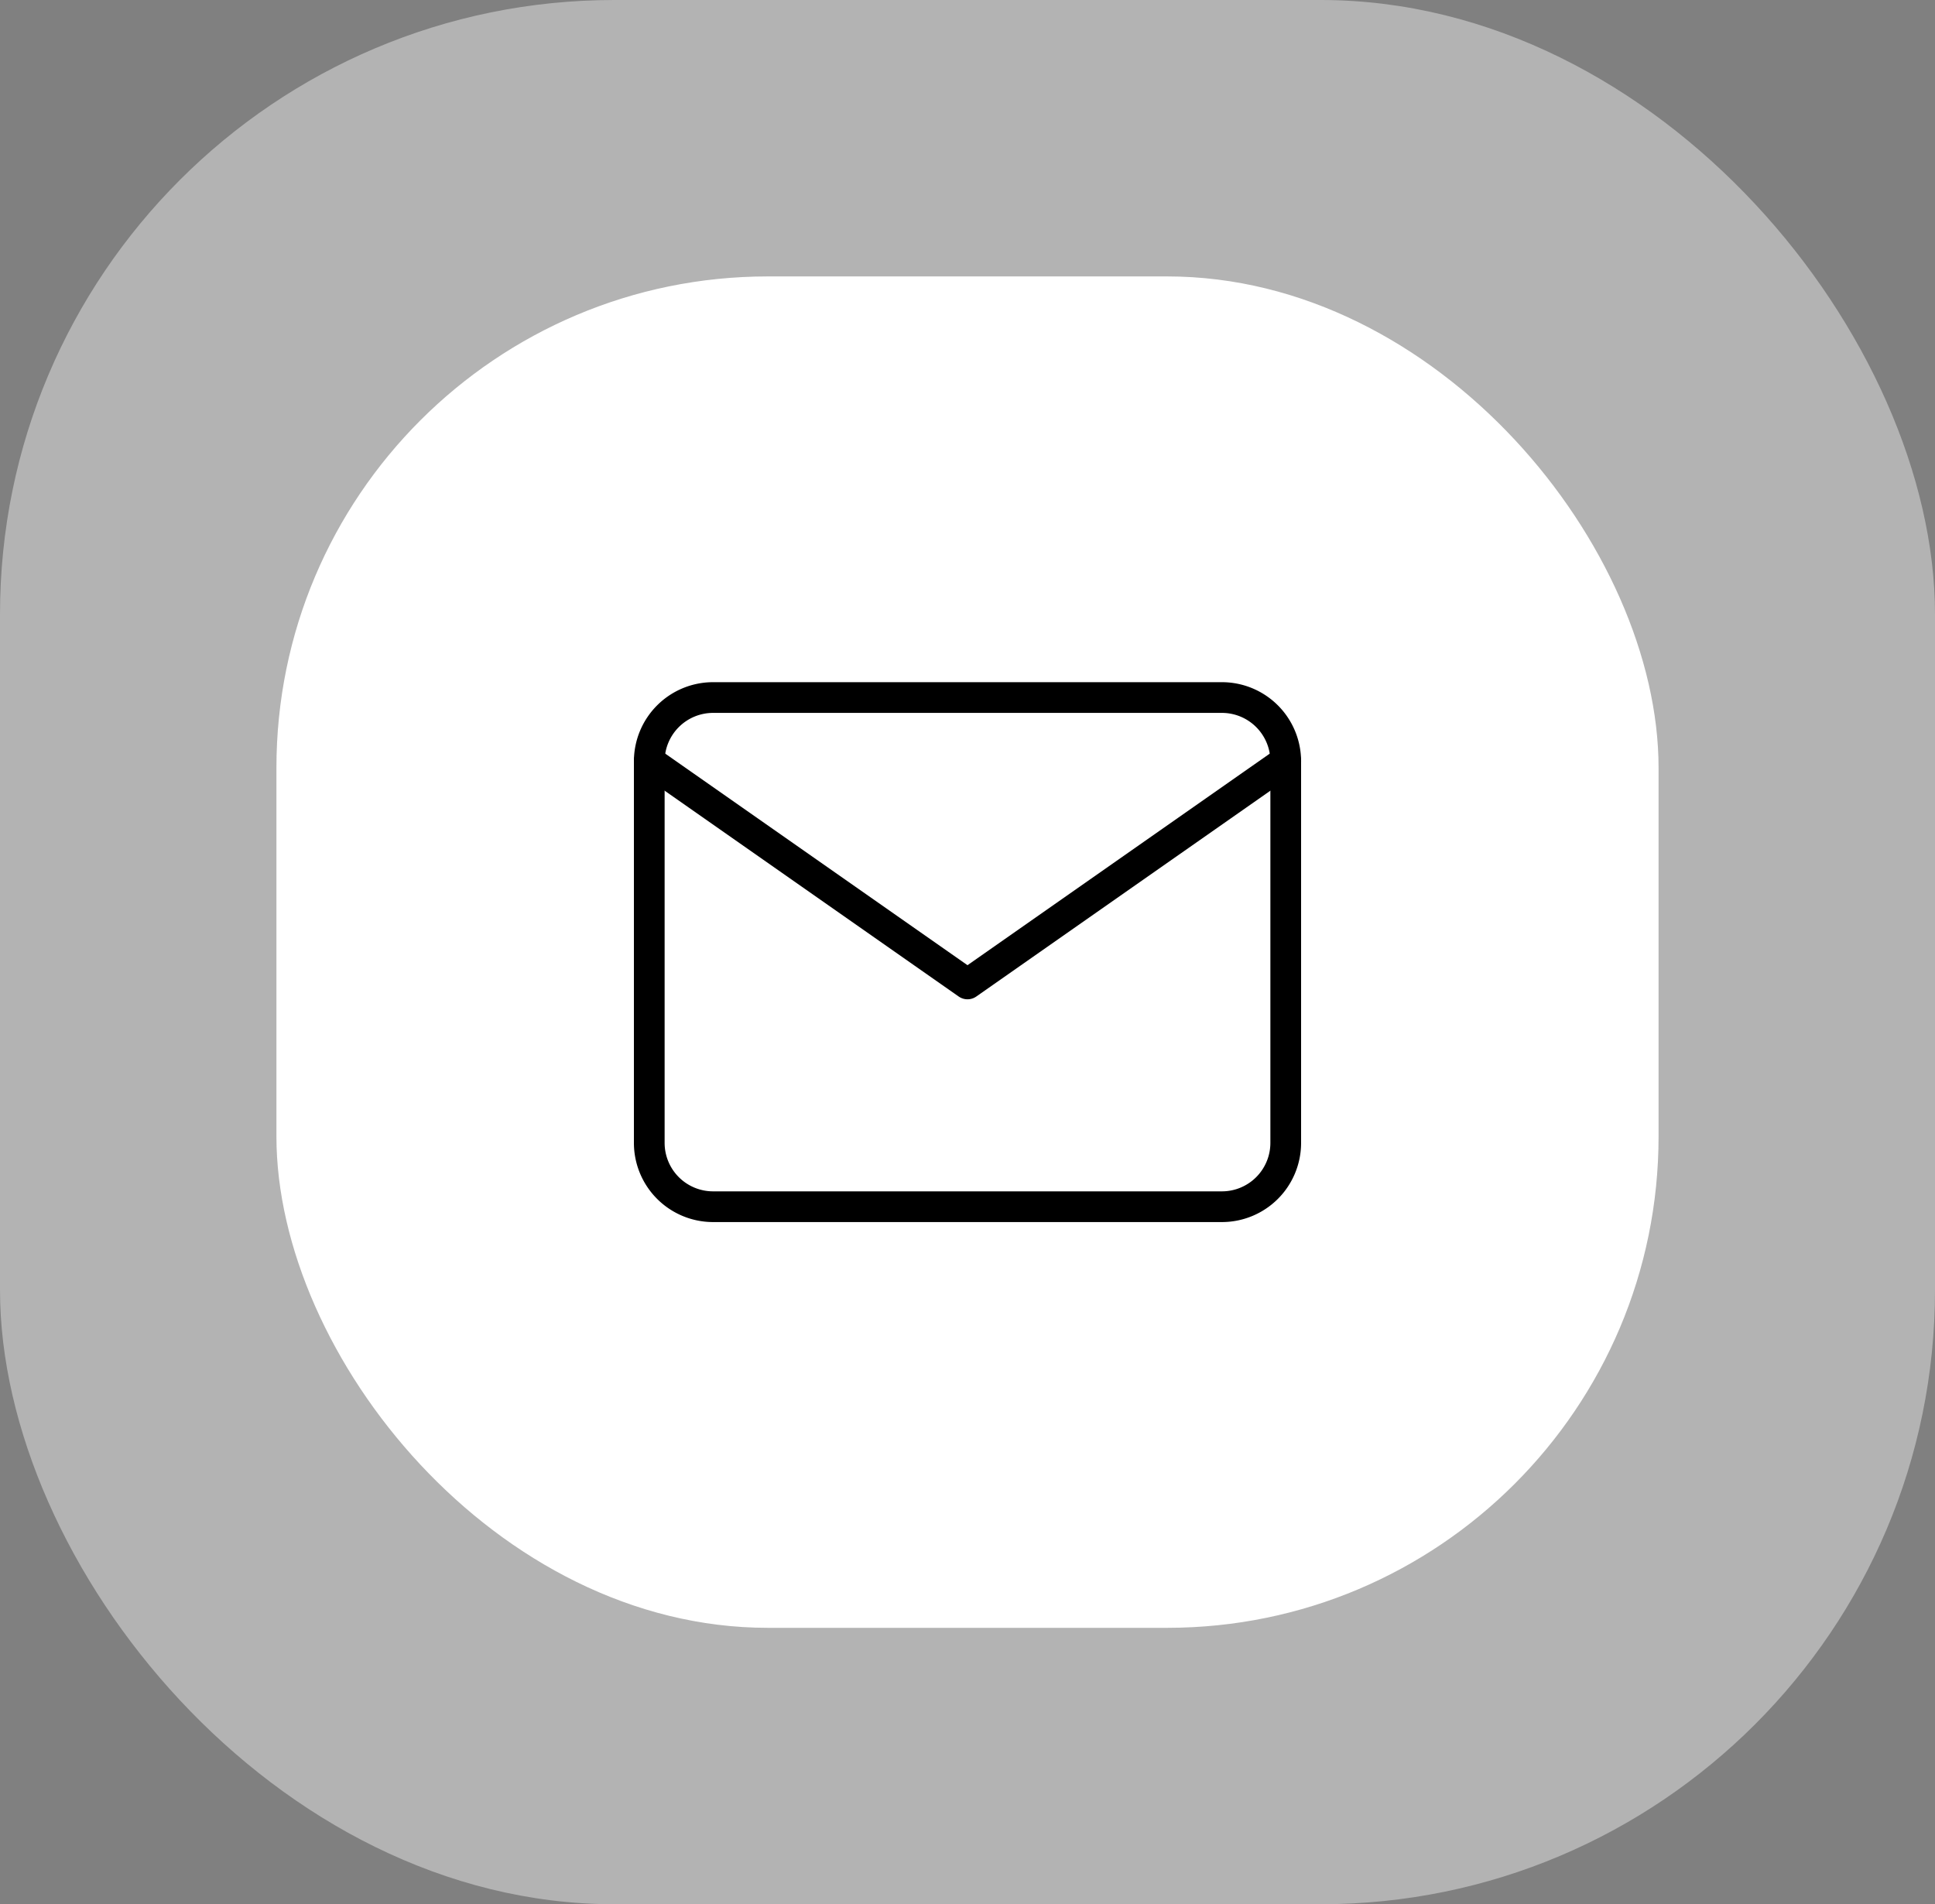
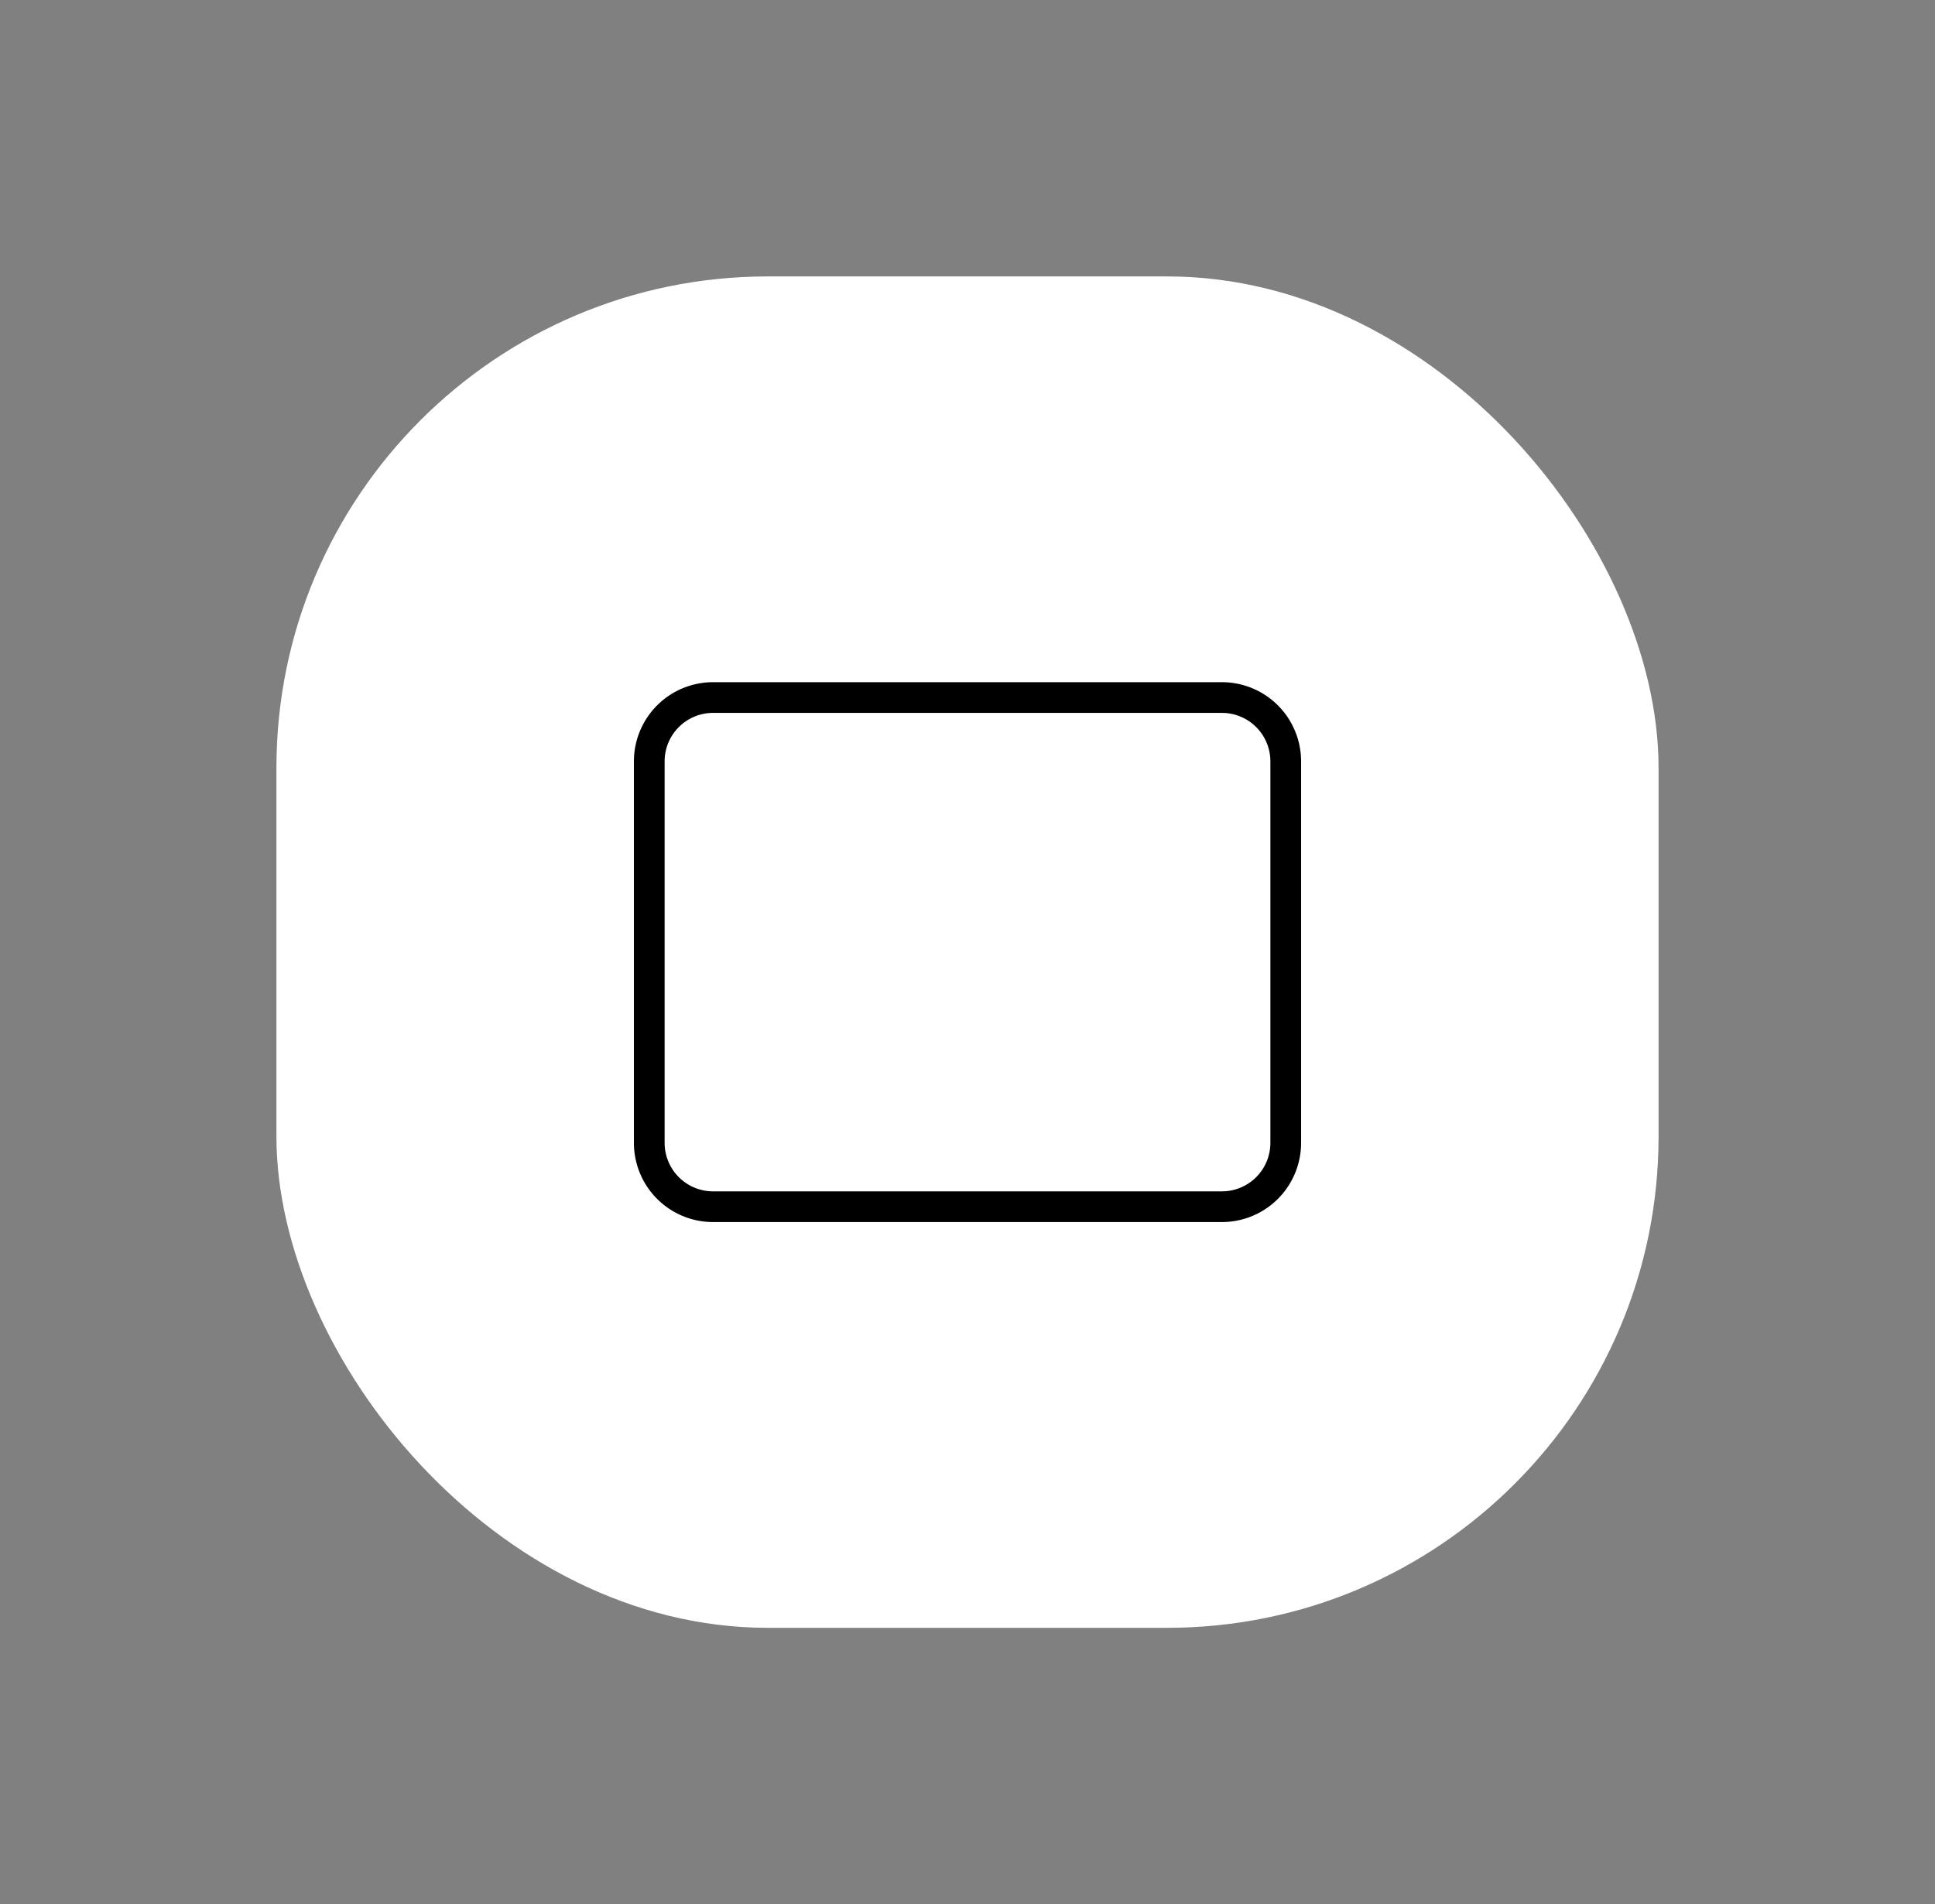
<svg xmlns="http://www.w3.org/2000/svg" width="63" height="62" viewBox="0 0 63 62">
  <rect x="0" y="0" width="63" height="62" fill="#808080" stroke="none" />
  <g id="Group_67632" data-name="Group 67632" transform="translate(-696 -5528)">
-     <rect id="Rectangle_2980" data-name="Rectangle 2980" width="63" height="62" rx="20" transform="translate(696 5528)" fill="rgba(255,255,255,0.4)" />
    <rect id="Rectangle_2981" data-name="Rectangle 2981" width="45" height="44" rx="16" transform="translate(705 5537)" fill="#fff" />
    <g id="Icon_feather-mail" data-name="Icon feather-mail" transform="translate(714.139 5544.711)">
      <path id="Path_111243" data-name="Path 111243" d="M5.072,6H21.65a2.078,2.078,0,0,1,2.072,2.072V20.506a2.078,2.078,0,0,1-2.072,2.072H5.072A2.078,2.078,0,0,1,3,20.506V8.072A2.078,2.078,0,0,1,5.072,6Z" fill="none" stroke="#000" stroke-linecap="round" stroke-linejoin="round" stroke-width="1" />
-       <path id="Path_111244" data-name="Path 111244" d="M23.723,9,13.361,16.253,3,9" transform="translate(0 -0.928)" fill="none" stroke="#000" stroke-linecap="round" stroke-linejoin="round" stroke-width="1" />
    </g>
  </g>
</svg>